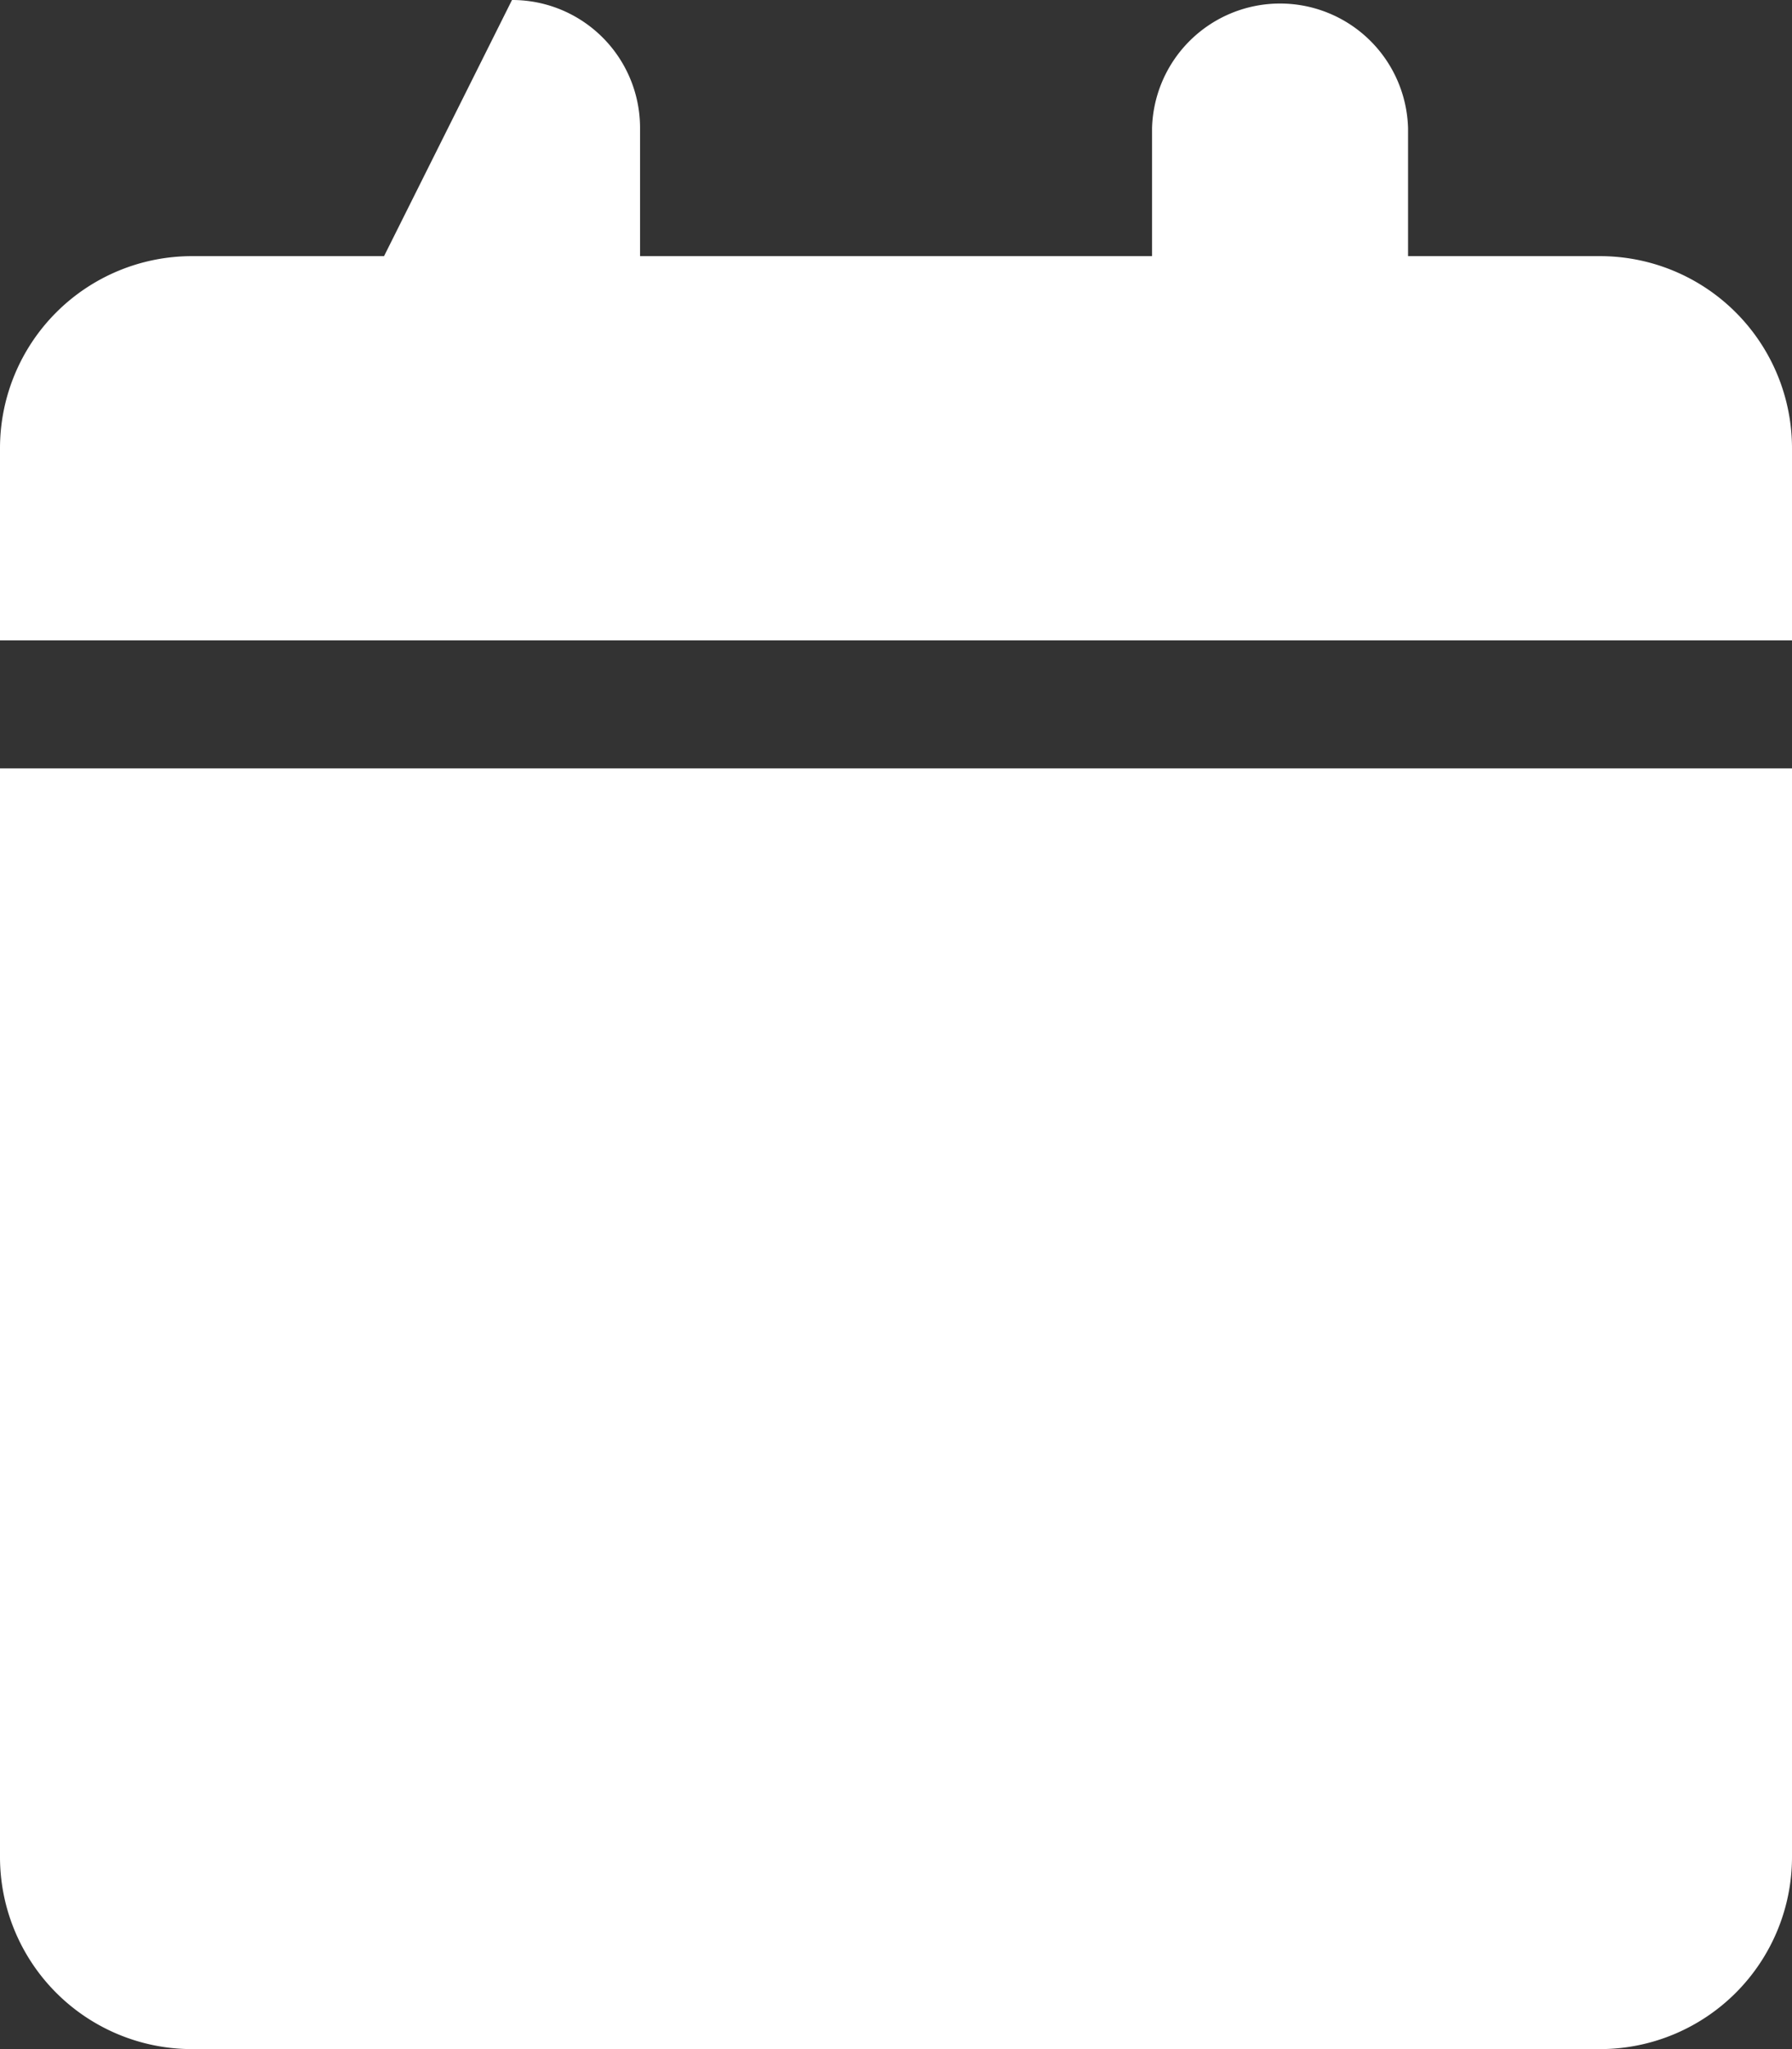
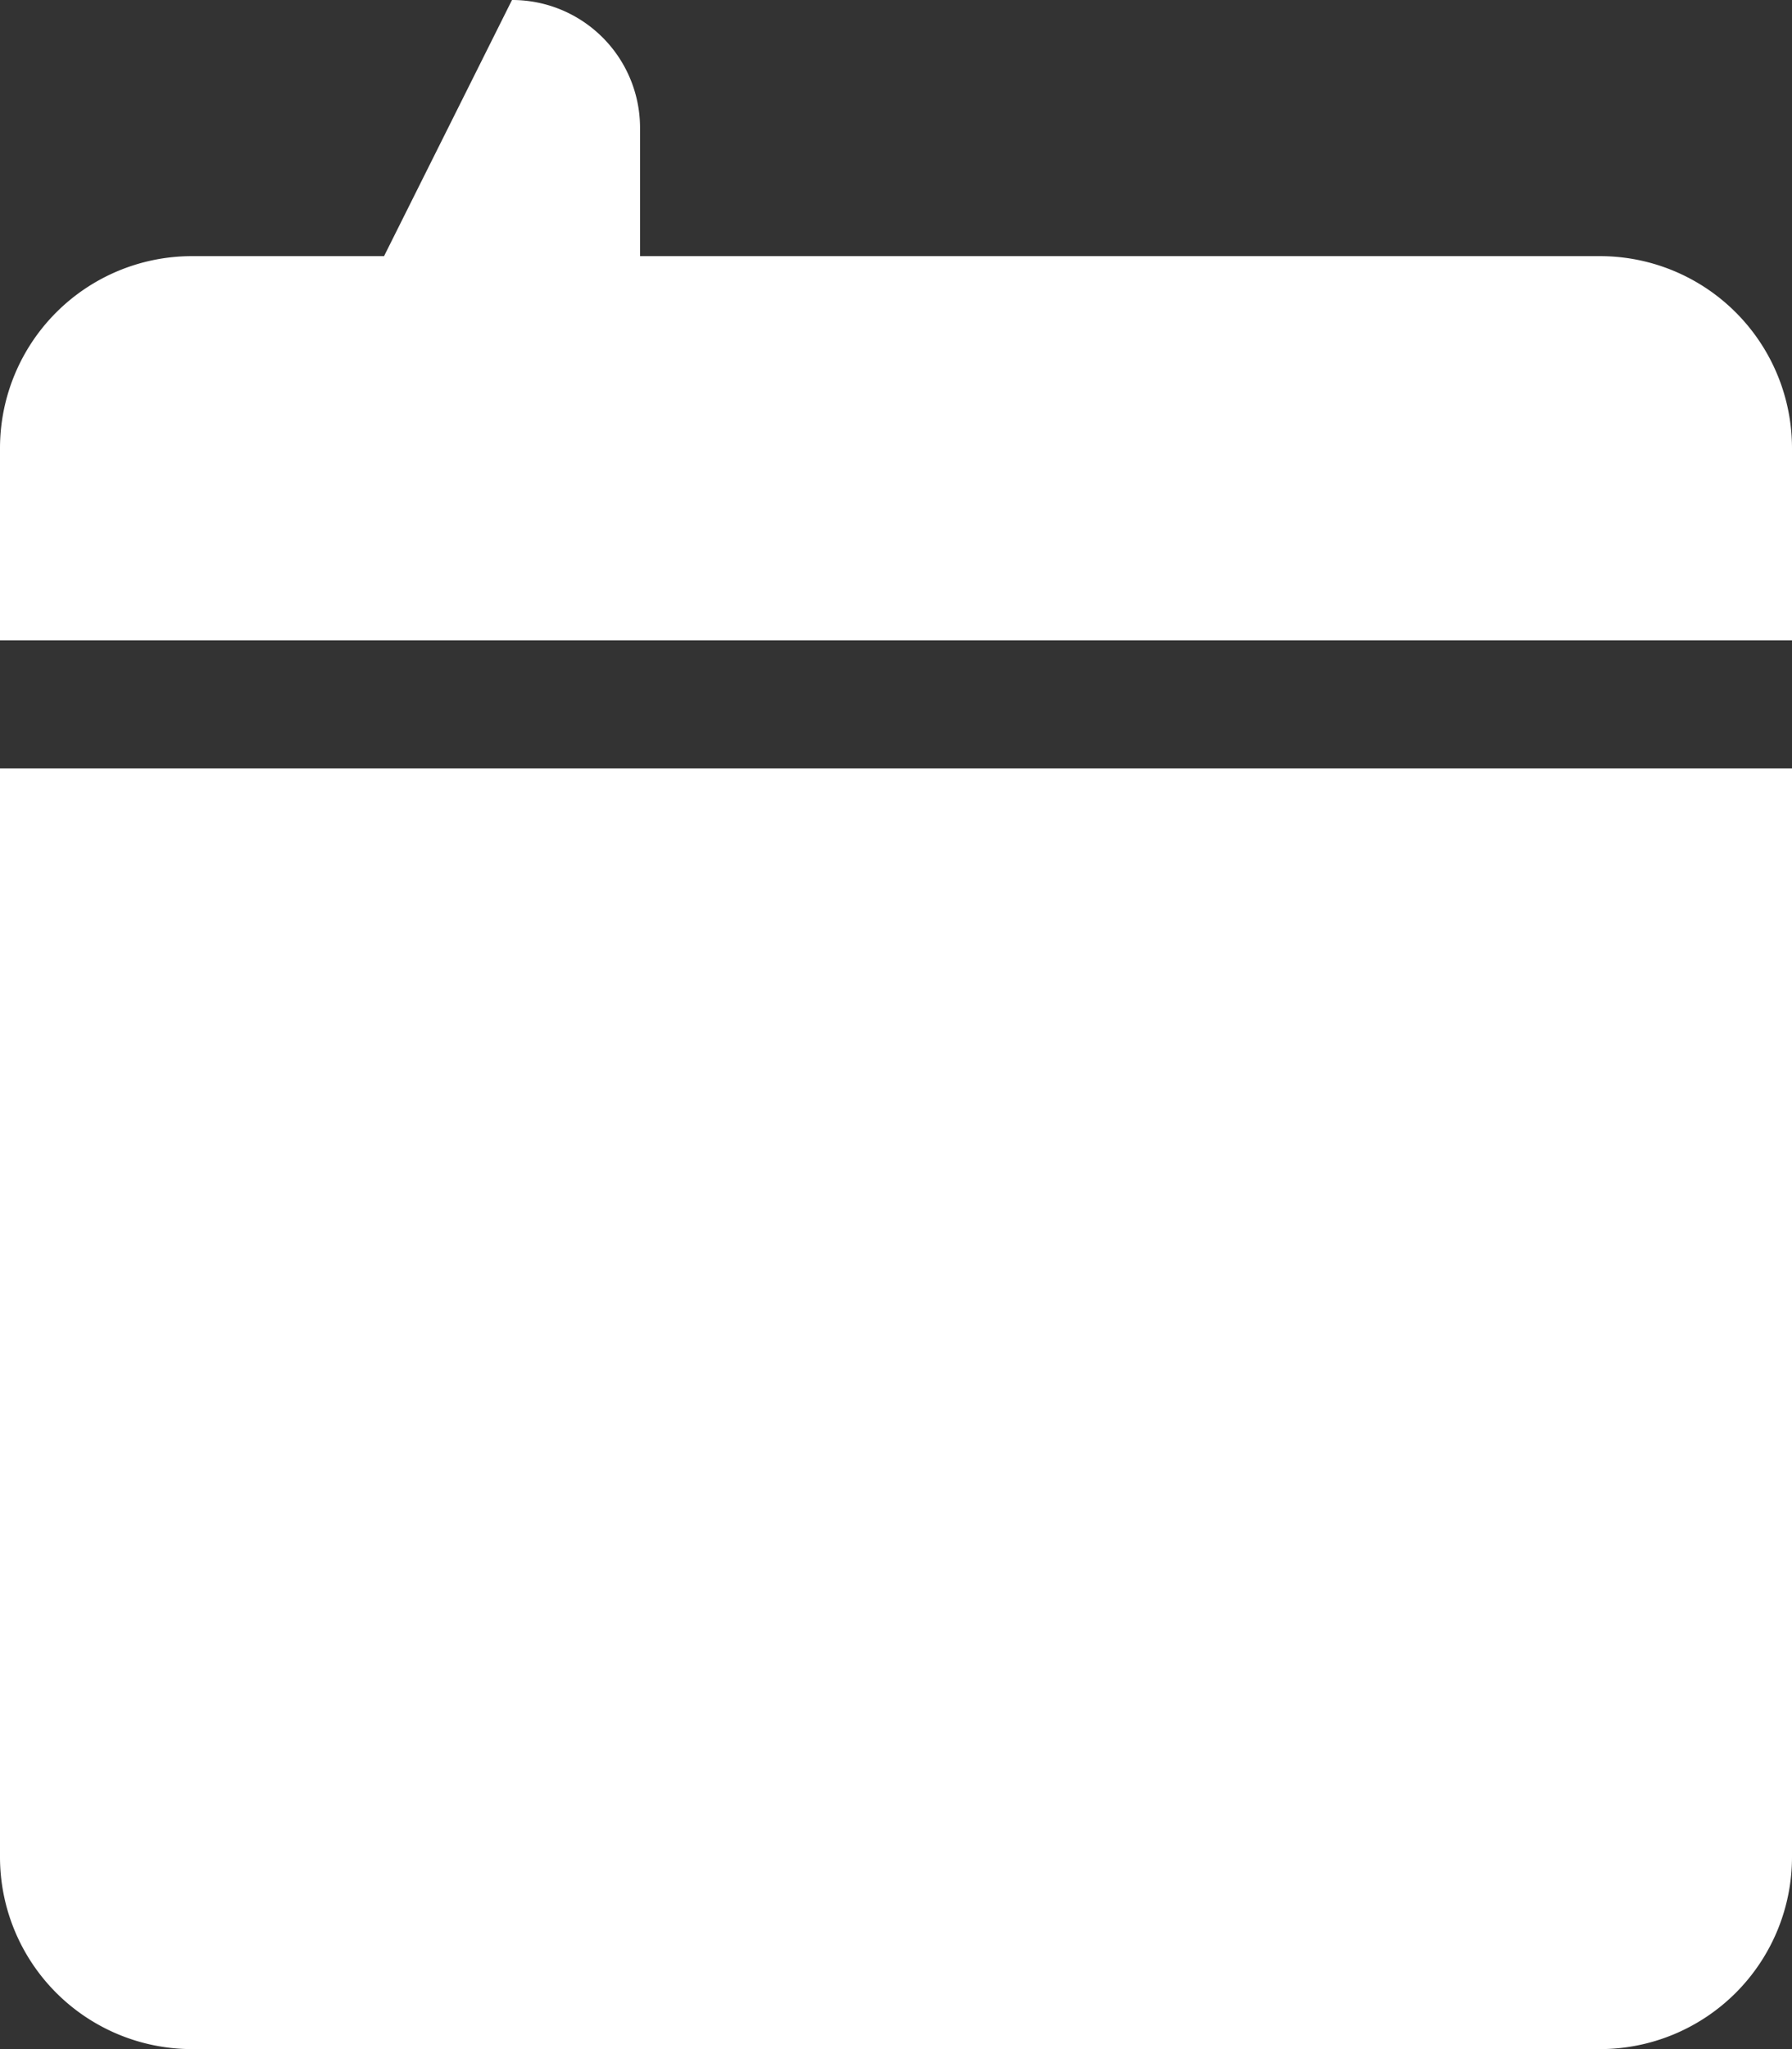
<svg xmlns="http://www.w3.org/2000/svg" width="18.375" height="21" viewBox="0 0 18.375 21">
  <rect x="0" y="0" width="18.375" height="21" fill="#333333" stroke="none" />
-   <path id="Trazado_43" data-name="Trazado 43" d="M3.938,2.25H1.969A1.969,1.969,0,0,0,0,4.219V6.188H18.375V4.219A1.969,1.969,0,0,0,16.406,2.25H14.438V.938a1.313,1.313,0,0,0-2.625,0V2.25H6.563V.938A1.311,1.311,0,0,0,5.25-.375ZM18.375,7.5H0V18.656a1.969,1.969,0,0,0,1.969,1.969H16.406a1.969,1.969,0,0,0,1.969-1.969Z" transform="translate(0 0.375)" fill="#fff" />
+   <path id="Trazado_43" data-name="Trazado 43" d="M3.938,2.25H1.969A1.969,1.969,0,0,0,0,4.219V6.188H18.375V4.219A1.969,1.969,0,0,0,16.406,2.25H14.438V.938V2.25H6.563V.938A1.311,1.311,0,0,0,5.25-.375ZM18.375,7.5H0V18.656a1.969,1.969,0,0,0,1.969,1.969H16.406a1.969,1.969,0,0,0,1.969-1.969Z" transform="translate(0 0.375)" fill="#fff" />
</svg>